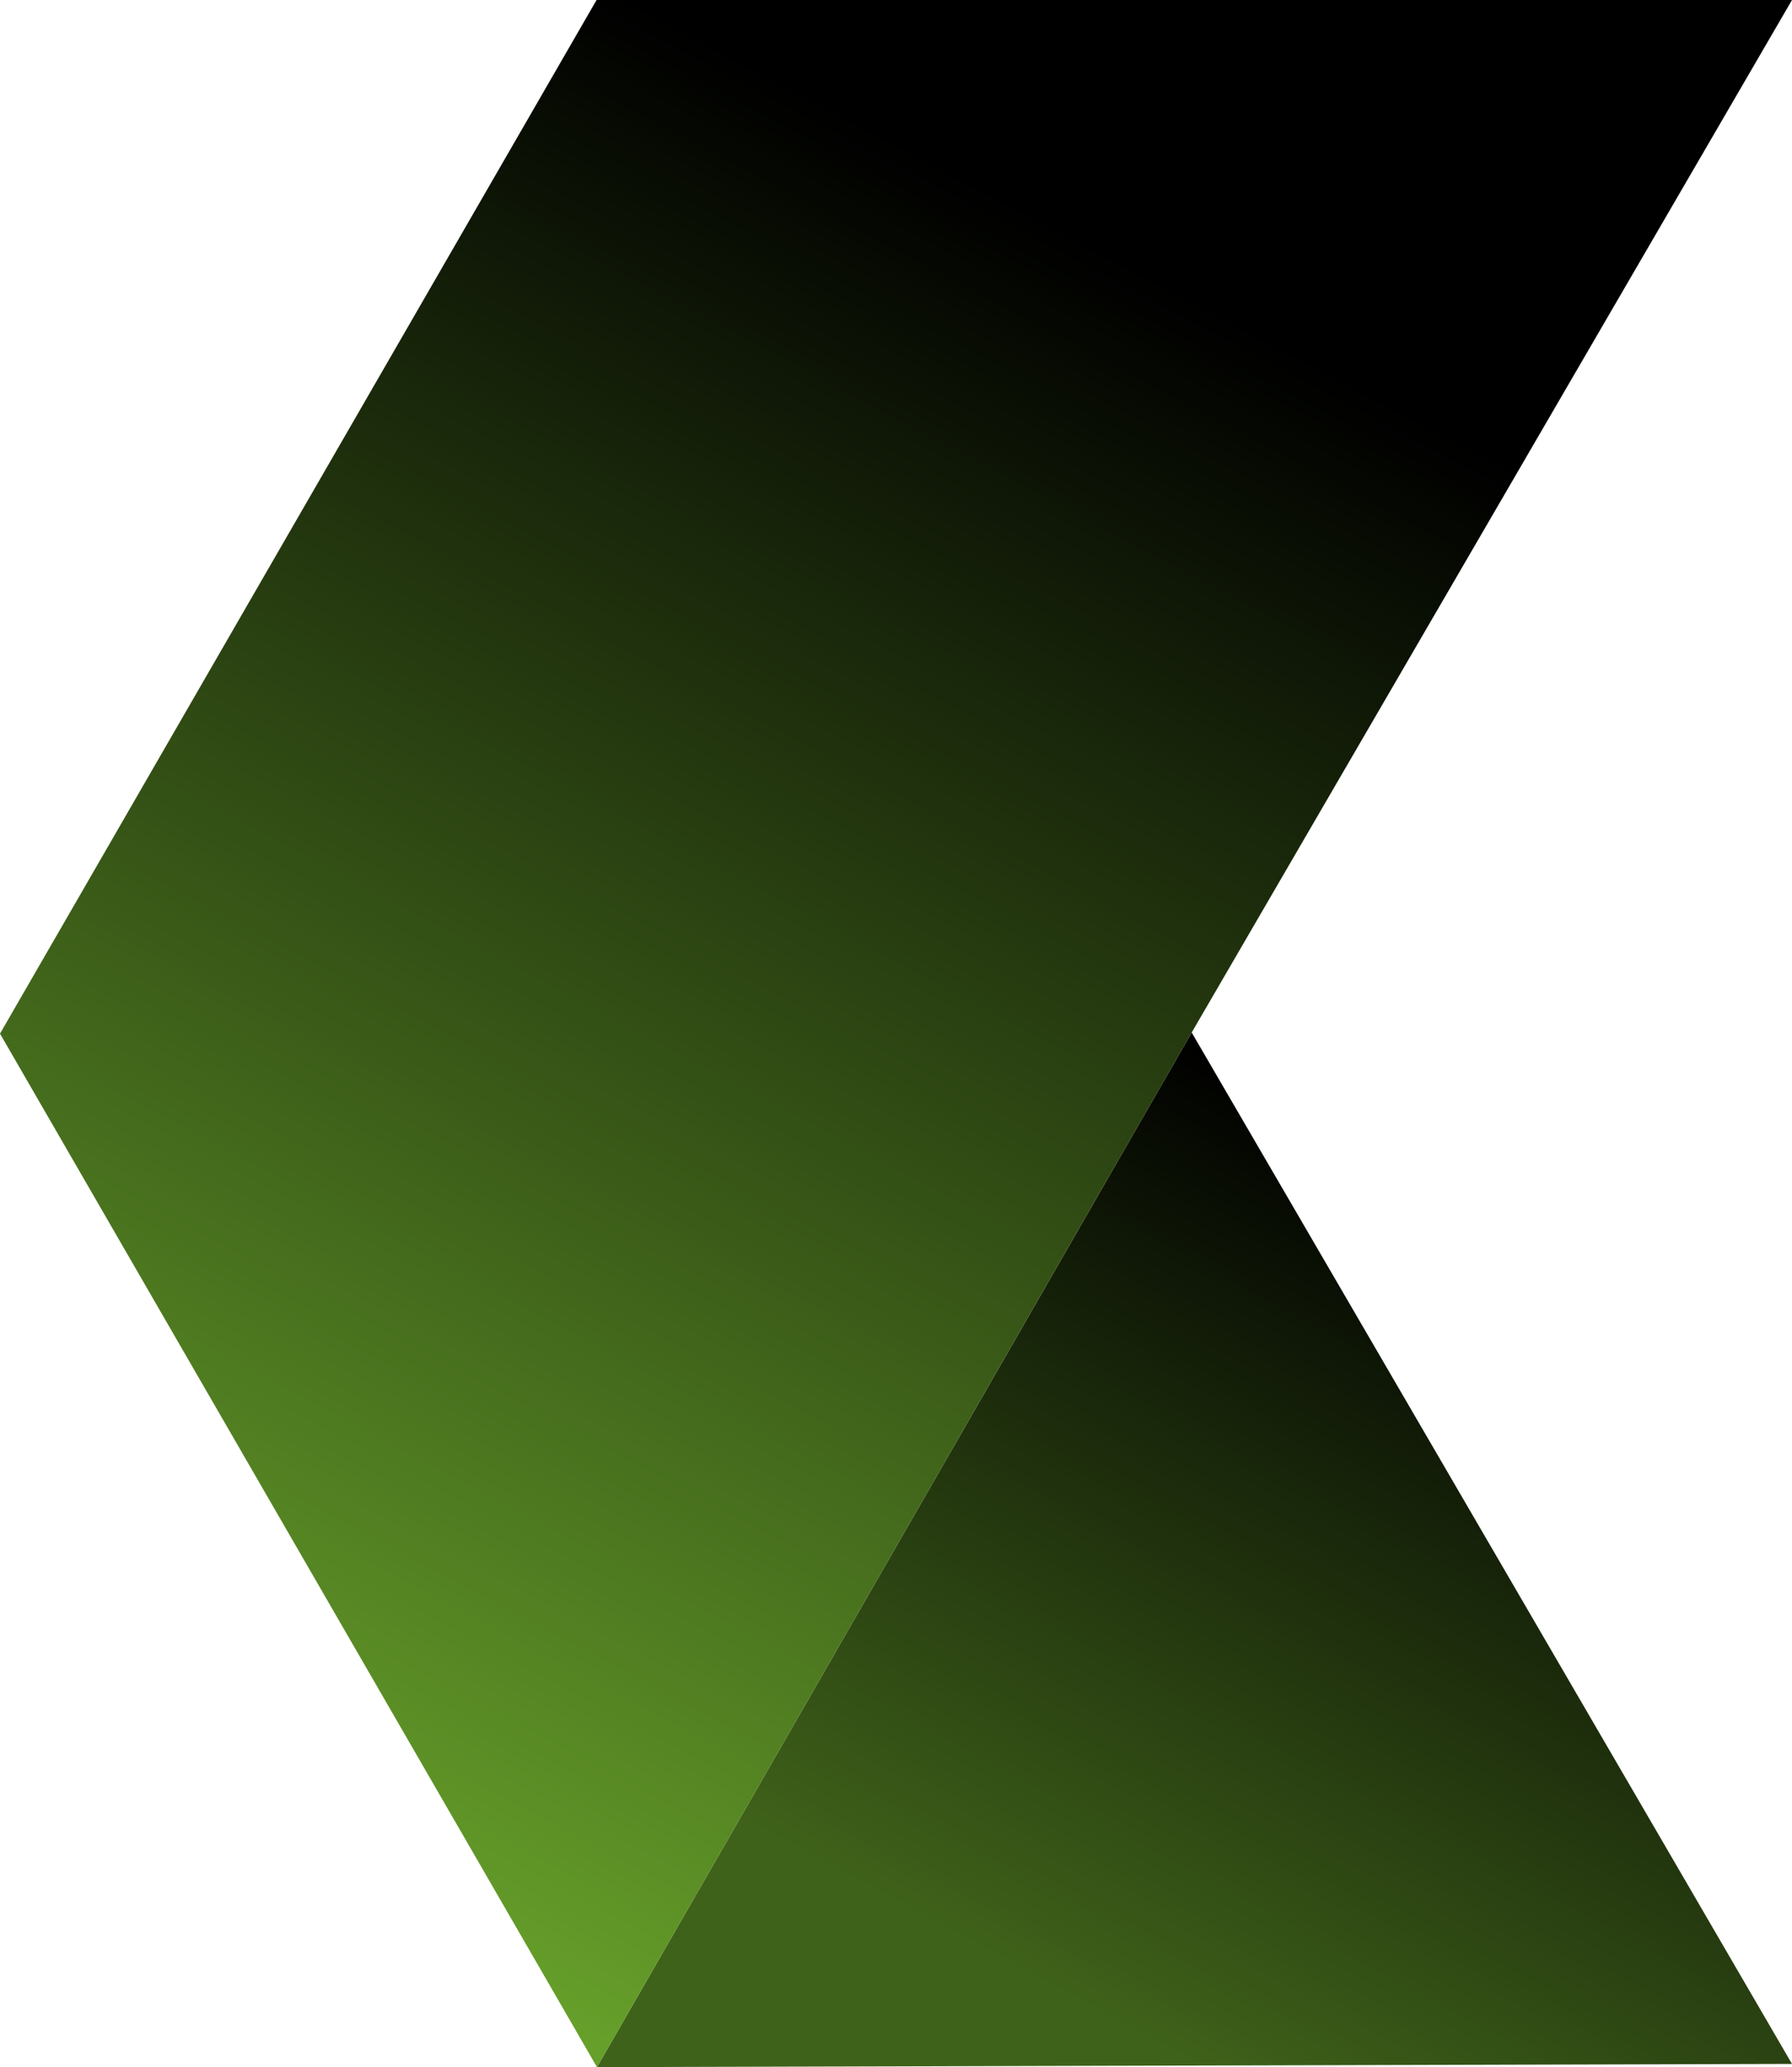
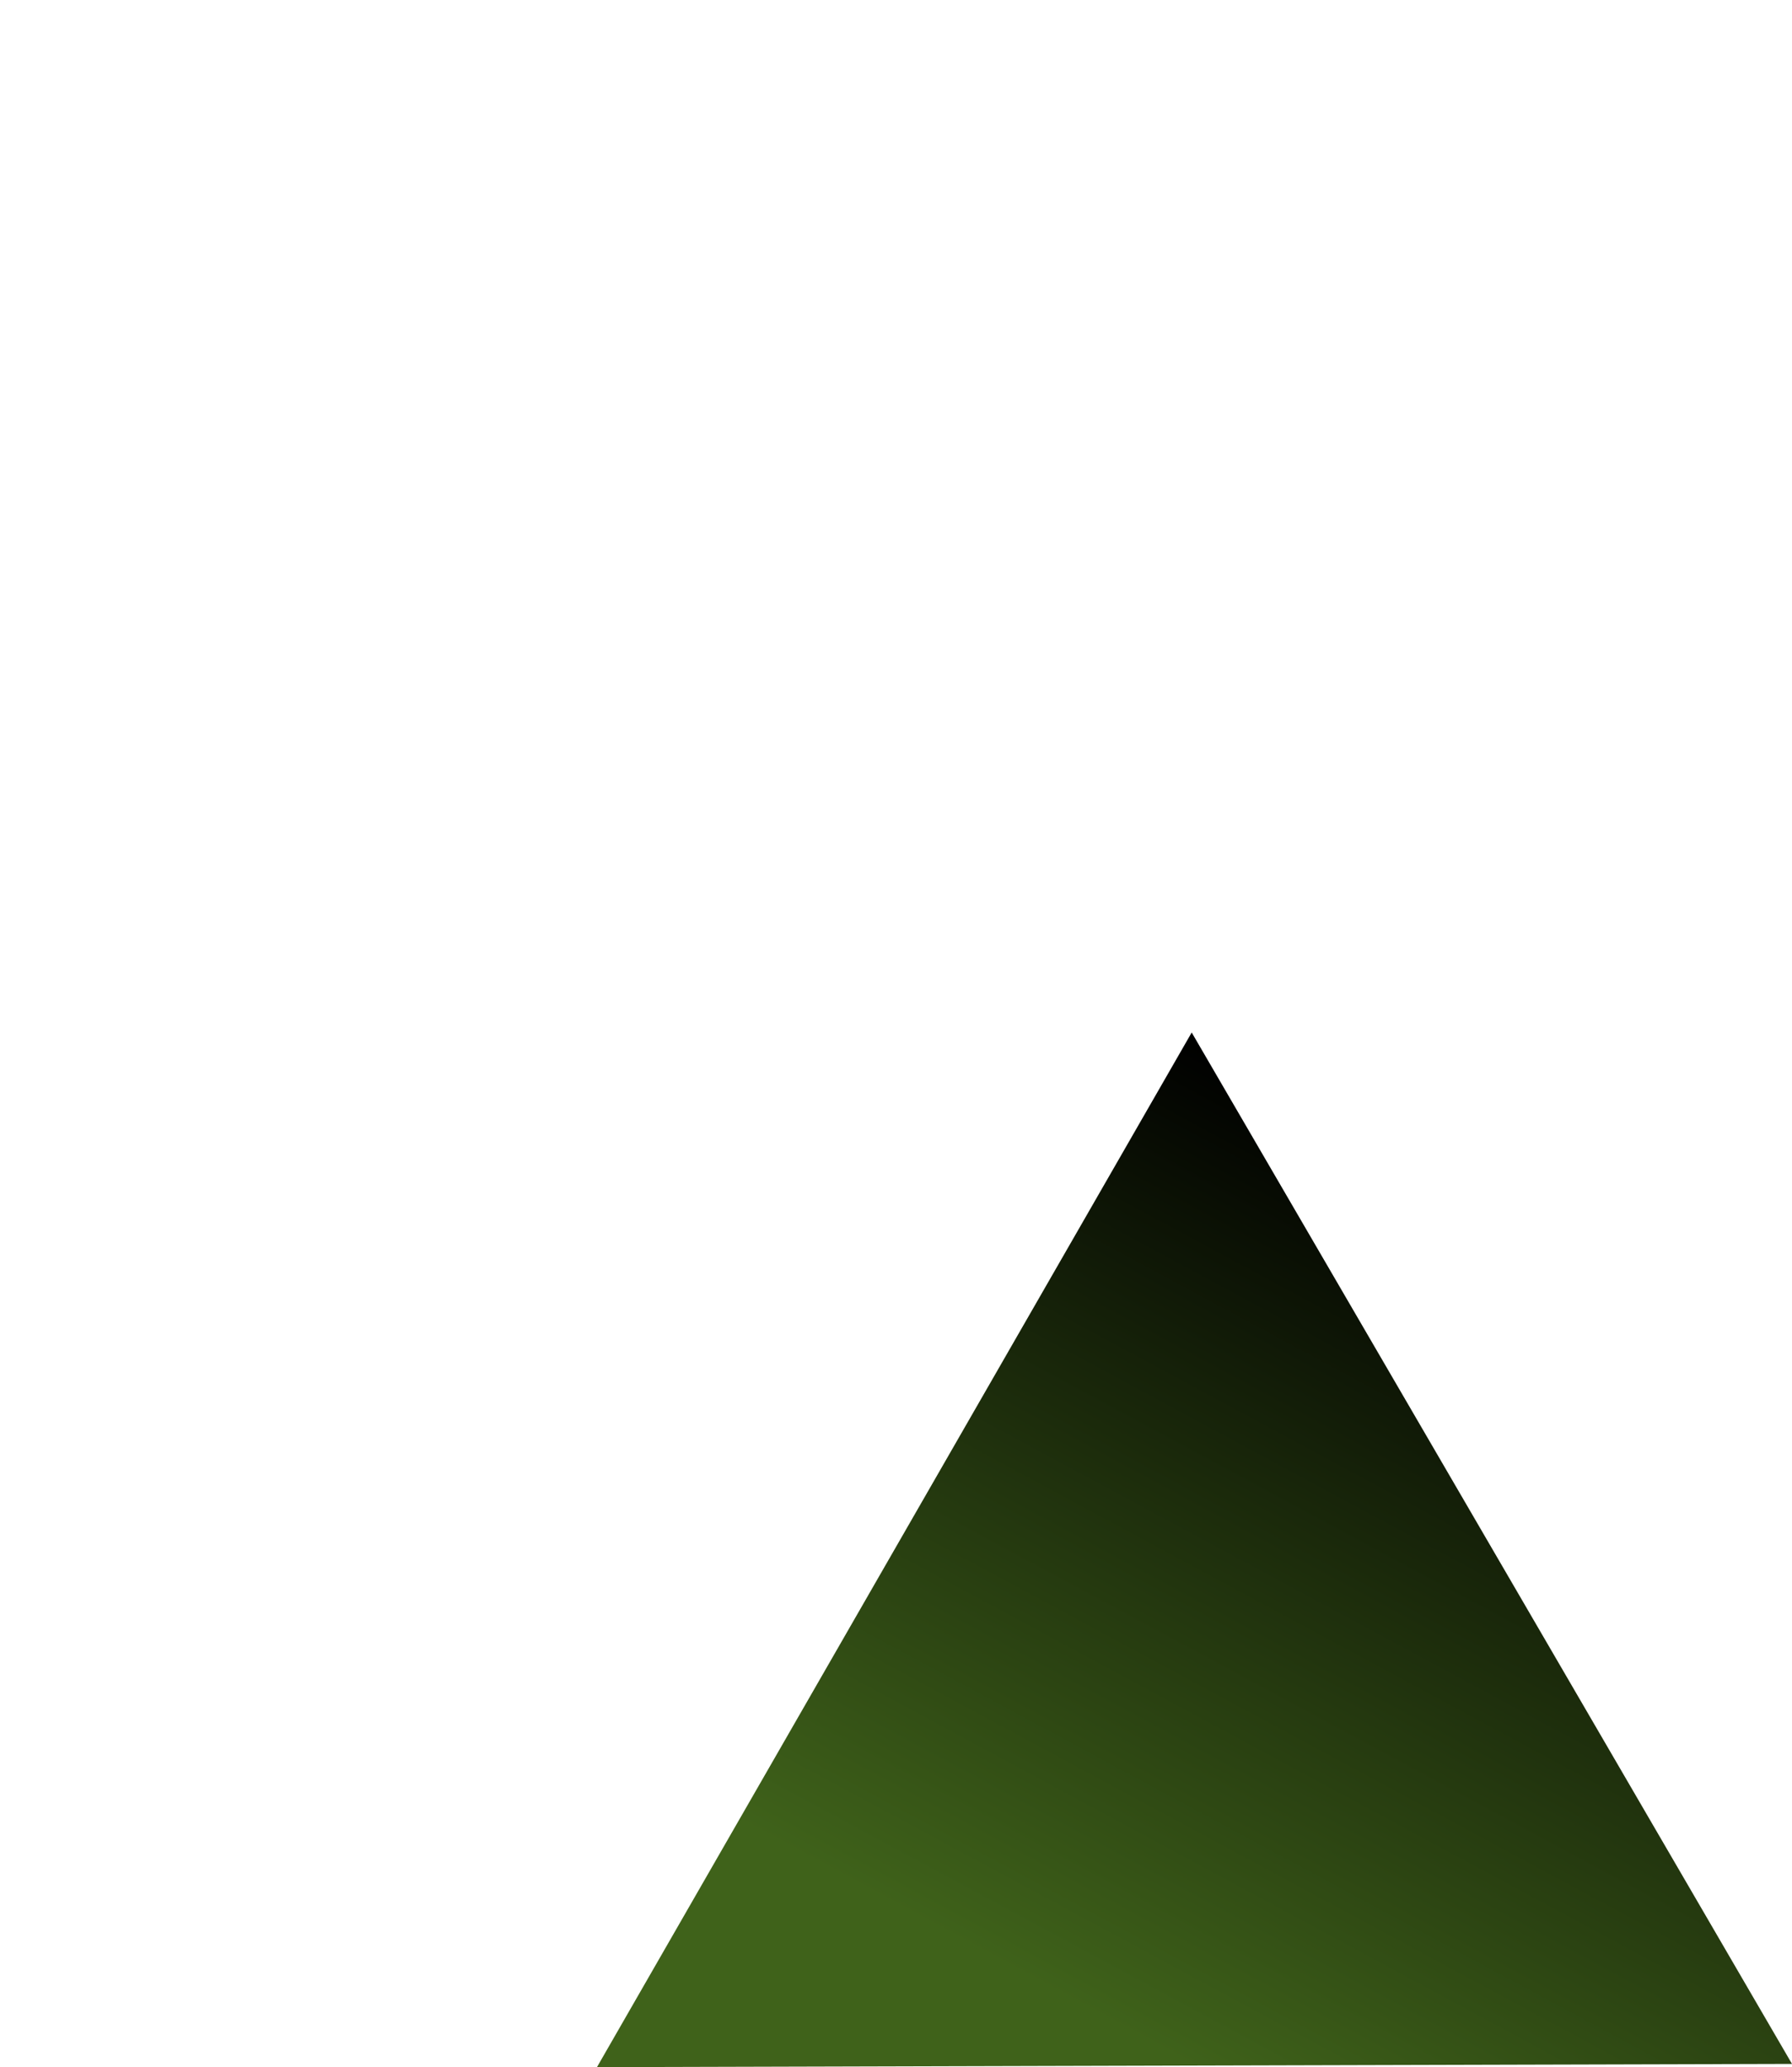
<svg xmlns="http://www.w3.org/2000/svg" width="449" height="518" viewBox="0 0 449 518" fill="none">
  <g clip-path="url(#clip0_5121_3627)">
    <path d="M149.575 518L449 517.195L298.589 258.734L149.575 518Z" fill="url(#paint0_linear_5121_3627)" />
-     <path d="M0 259.022L149.475 0H449L298.589 258.734L149.575 518L0 259.022Z" fill="url(#paint1_linear_5121_3627)" />
  </g>
  <defs>
    <linearGradient id="paint0_linear_5121_3627" x1="299" y1="259" x2="190.793" y2="459.644" gradientUnits="userSpaceOnUse">
      <stop />
      <stop offset="1" stop-color="#3F621A" />
    </linearGradient>
    <linearGradient id="paint1_linear_5121_3627" x1="158.223" y1="1.16524e-06" x2="-55.193" y2="402.09" gradientUnits="userSpaceOnUse">
      <stop />
      <stop offset="1" stop-color="#669F2A" />
    </linearGradient>
    <clipPath id="clip0_5121_3627">
      <rect width="449" height="518" fill="white" />
    </clipPath>
  </defs>
</svg>